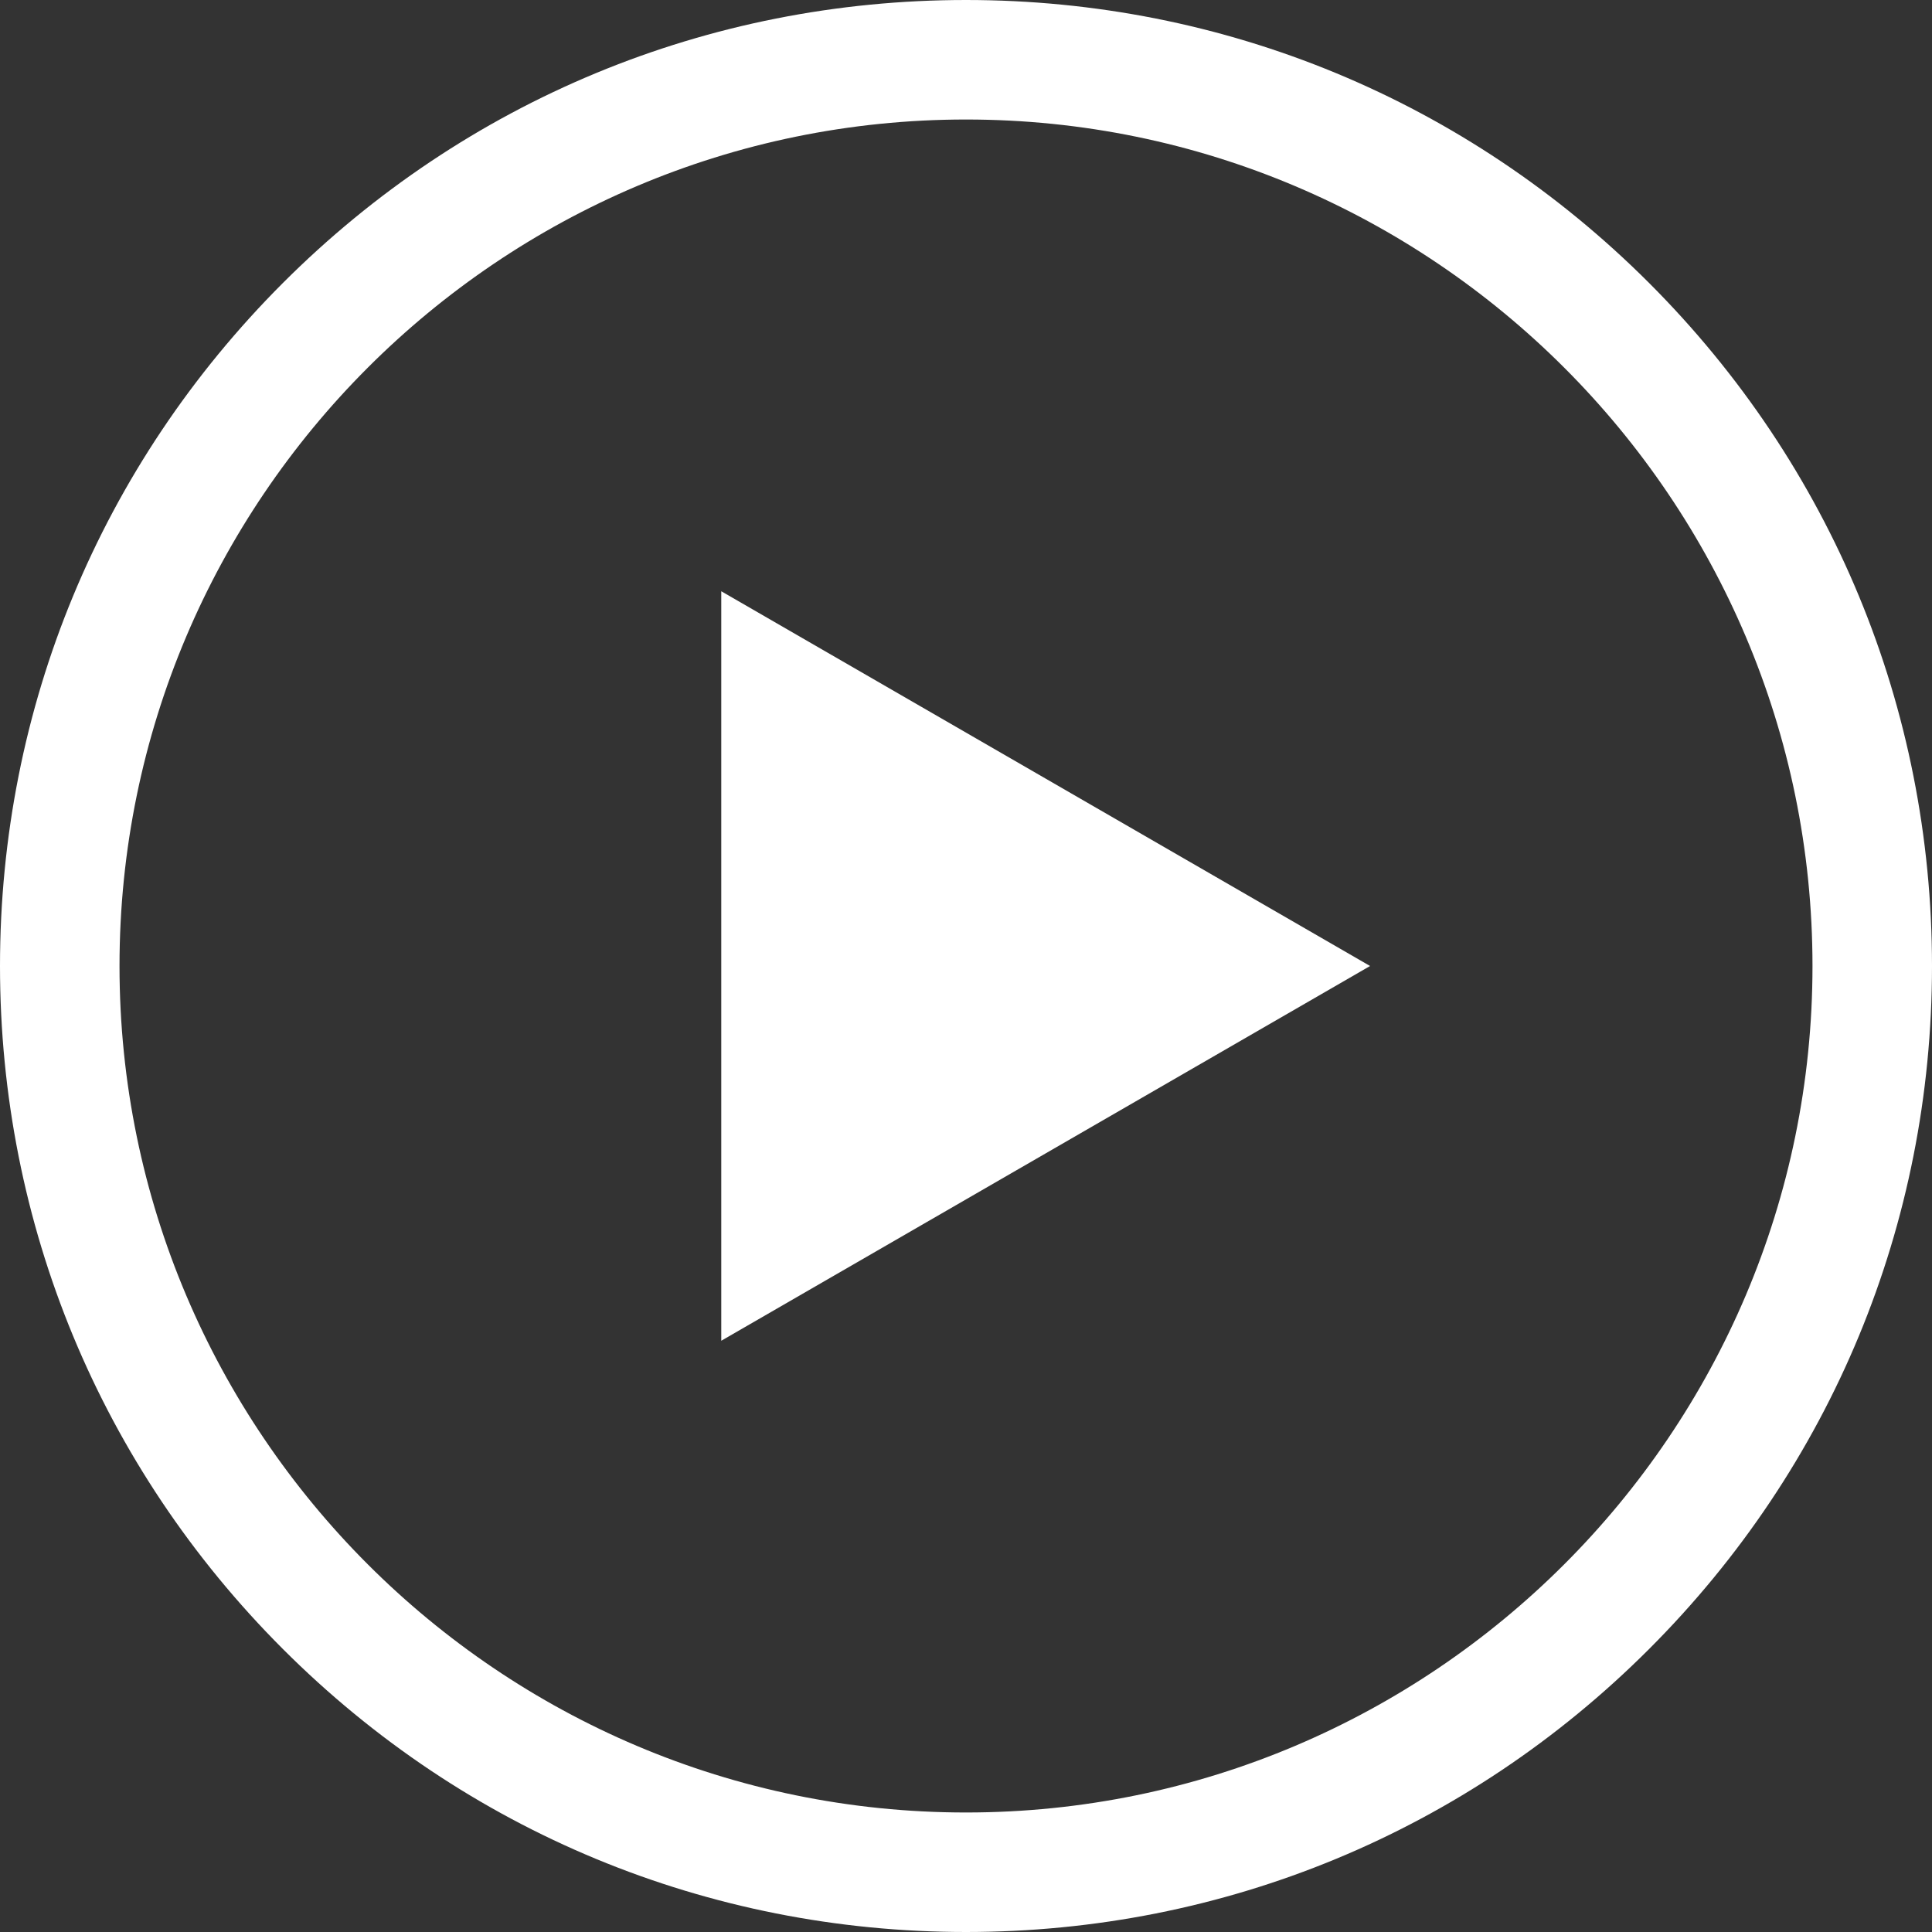
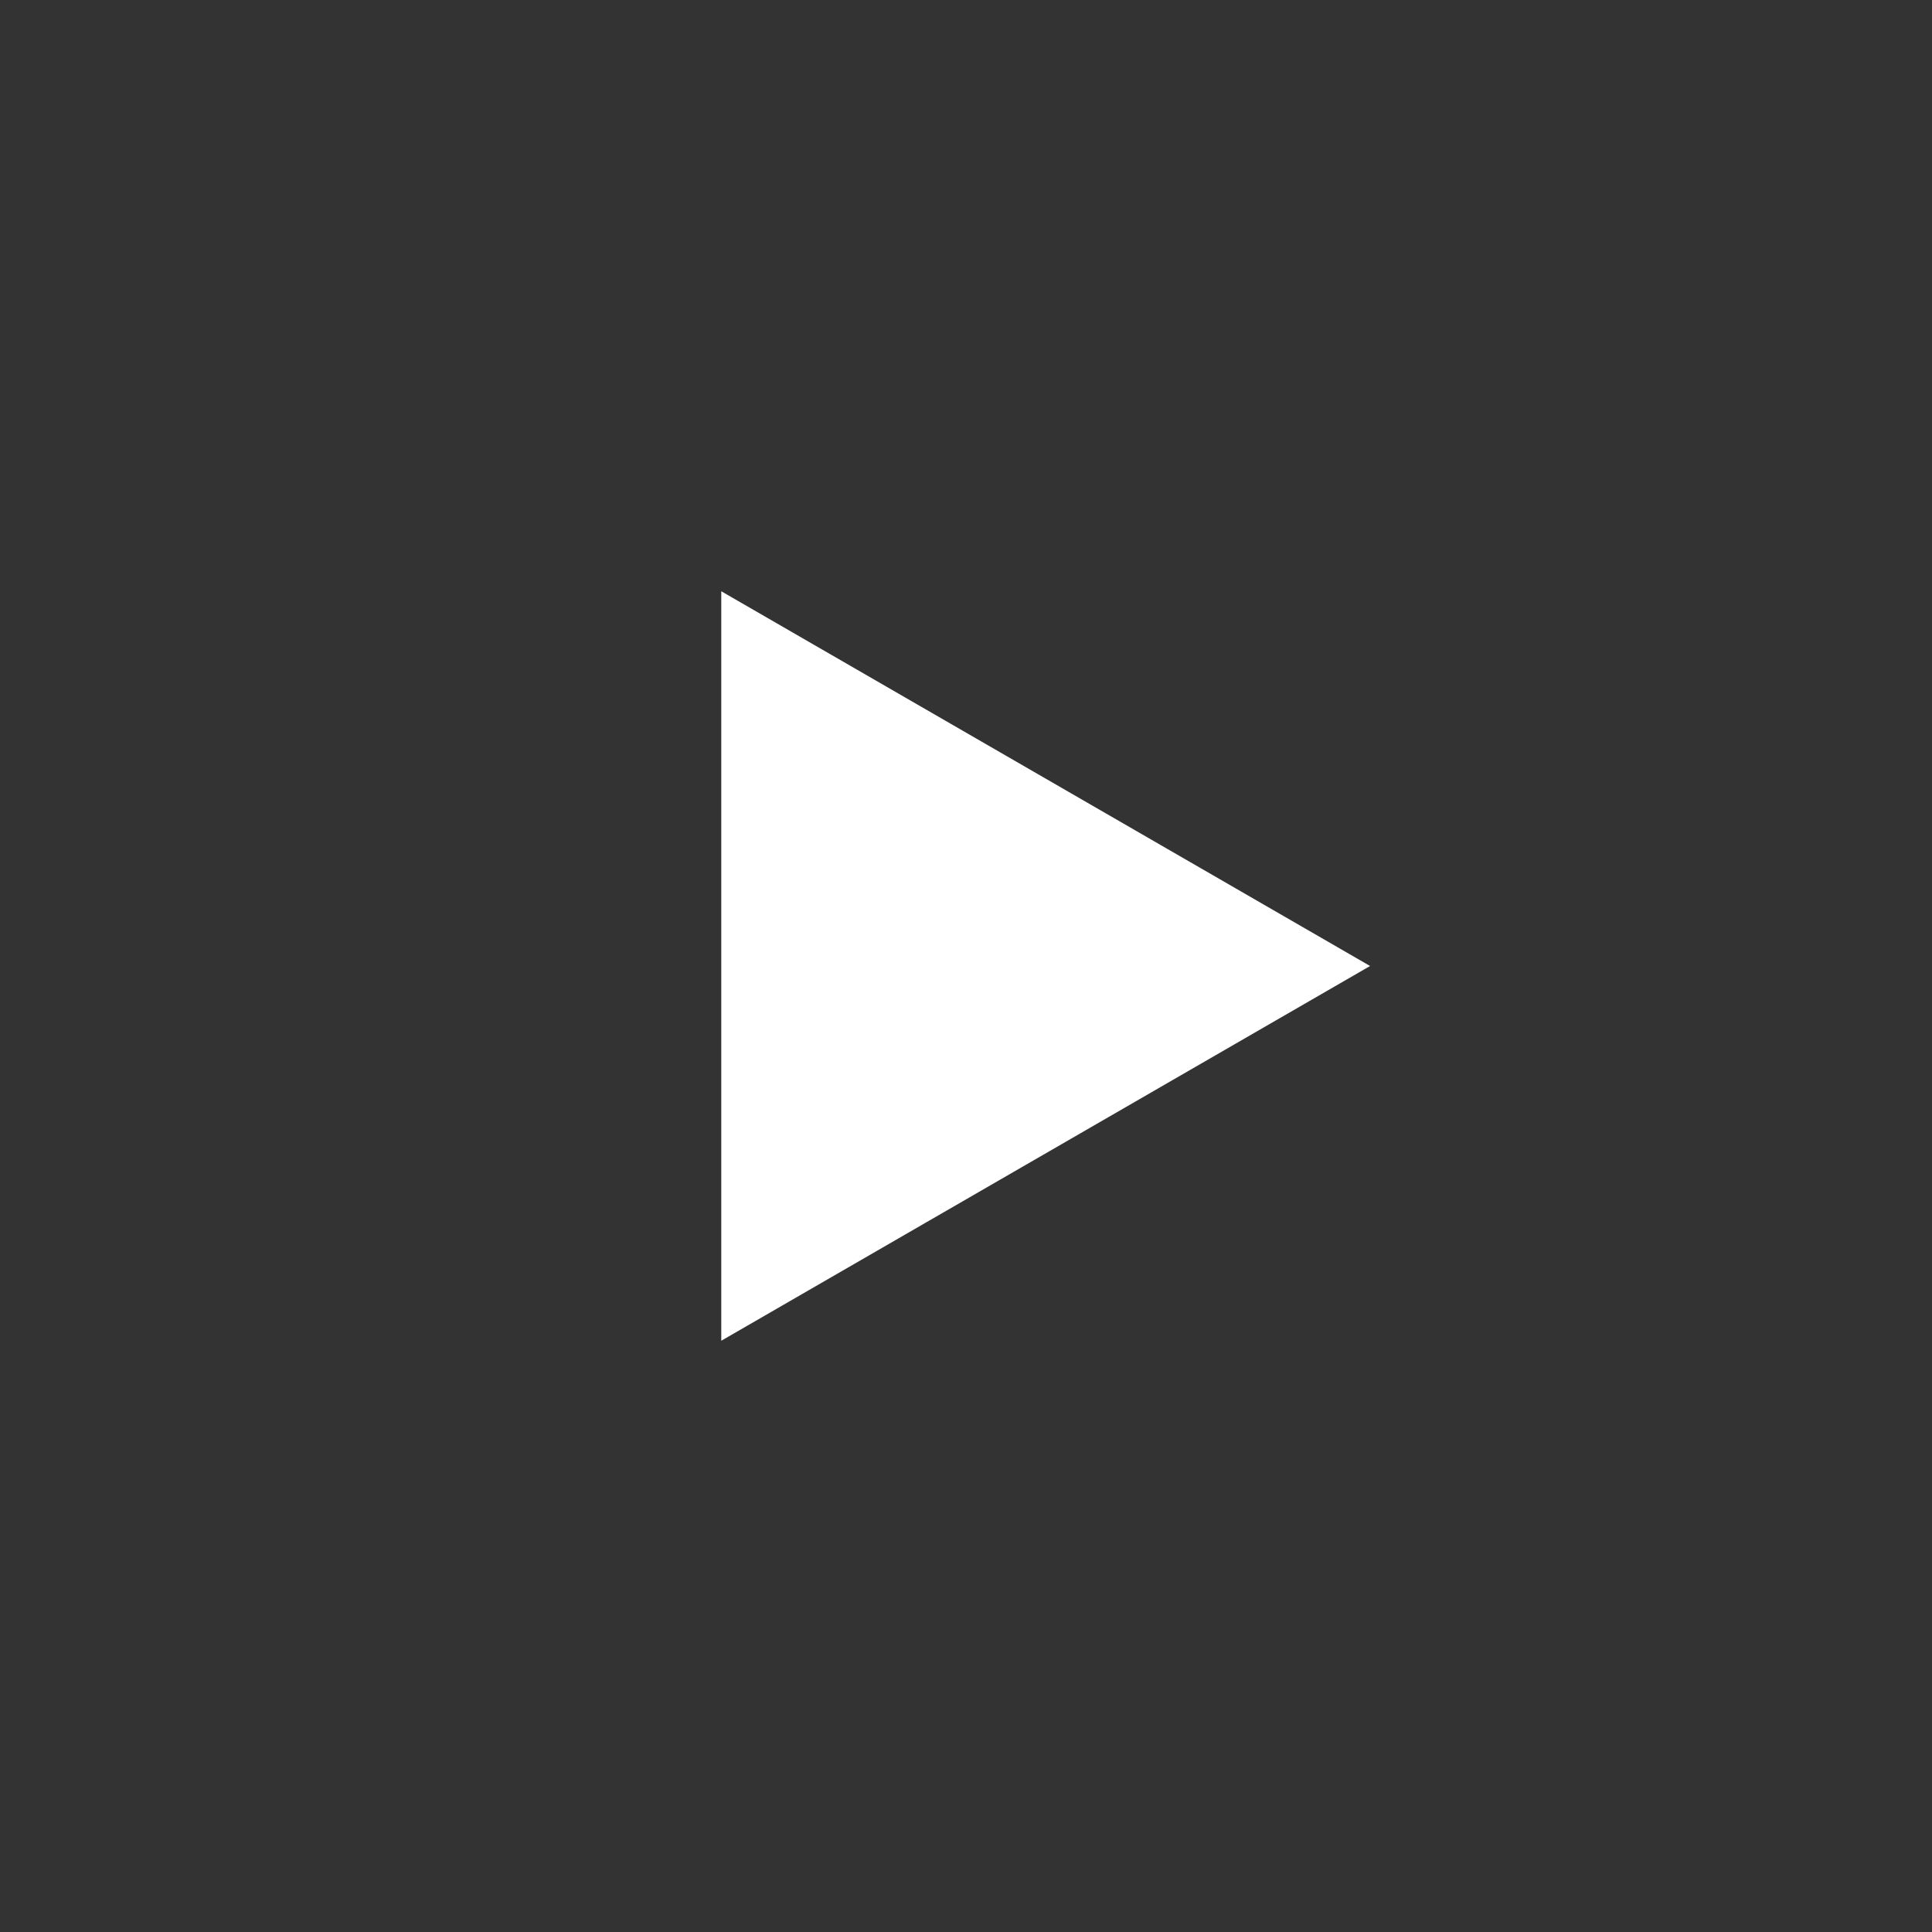
<svg xmlns="http://www.w3.org/2000/svg" width="98" height="98" viewBox="0 0 98 98" fill="none">
  <rect x="0" y="0" width="98" height="98" fill="#333333" stroke="none" />
  <g clip-path="url(#clip0_2186_533)">
-     <path d="M83.648 14.352C74.393 5.097 62.088 0 49 0C35.912 0 23.607 5.097 14.352 14.352C5.097 23.607 0 35.912 0 49C0 62.088 5.097 74.393 14.352 83.648C23.607 92.903 35.912 98 49 98C62.088 98 74.393 92.903 83.648 83.648C92.903 74.393 98 62.088 98 49C98 35.912 92.903 23.607 83.648 14.352ZM49 91.938C25.324 91.938 6.062 72.676 6.062 49C6.062 25.324 25.324 6.062 49 6.062C72.676 6.062 91.938 25.324 91.938 49C91.938 72.676 72.676 91.938 49 91.938Z" fill="white" />
    <path d="M36.586 68.009L69.497 49L36.586 29.991V68.009Z" fill="white" />
  </g>
  <defs>
    <clipPath id="clip0_2186_533">
      <rect width="98" height="98" fill="white" />
    </clipPath>
  </defs>
</svg>